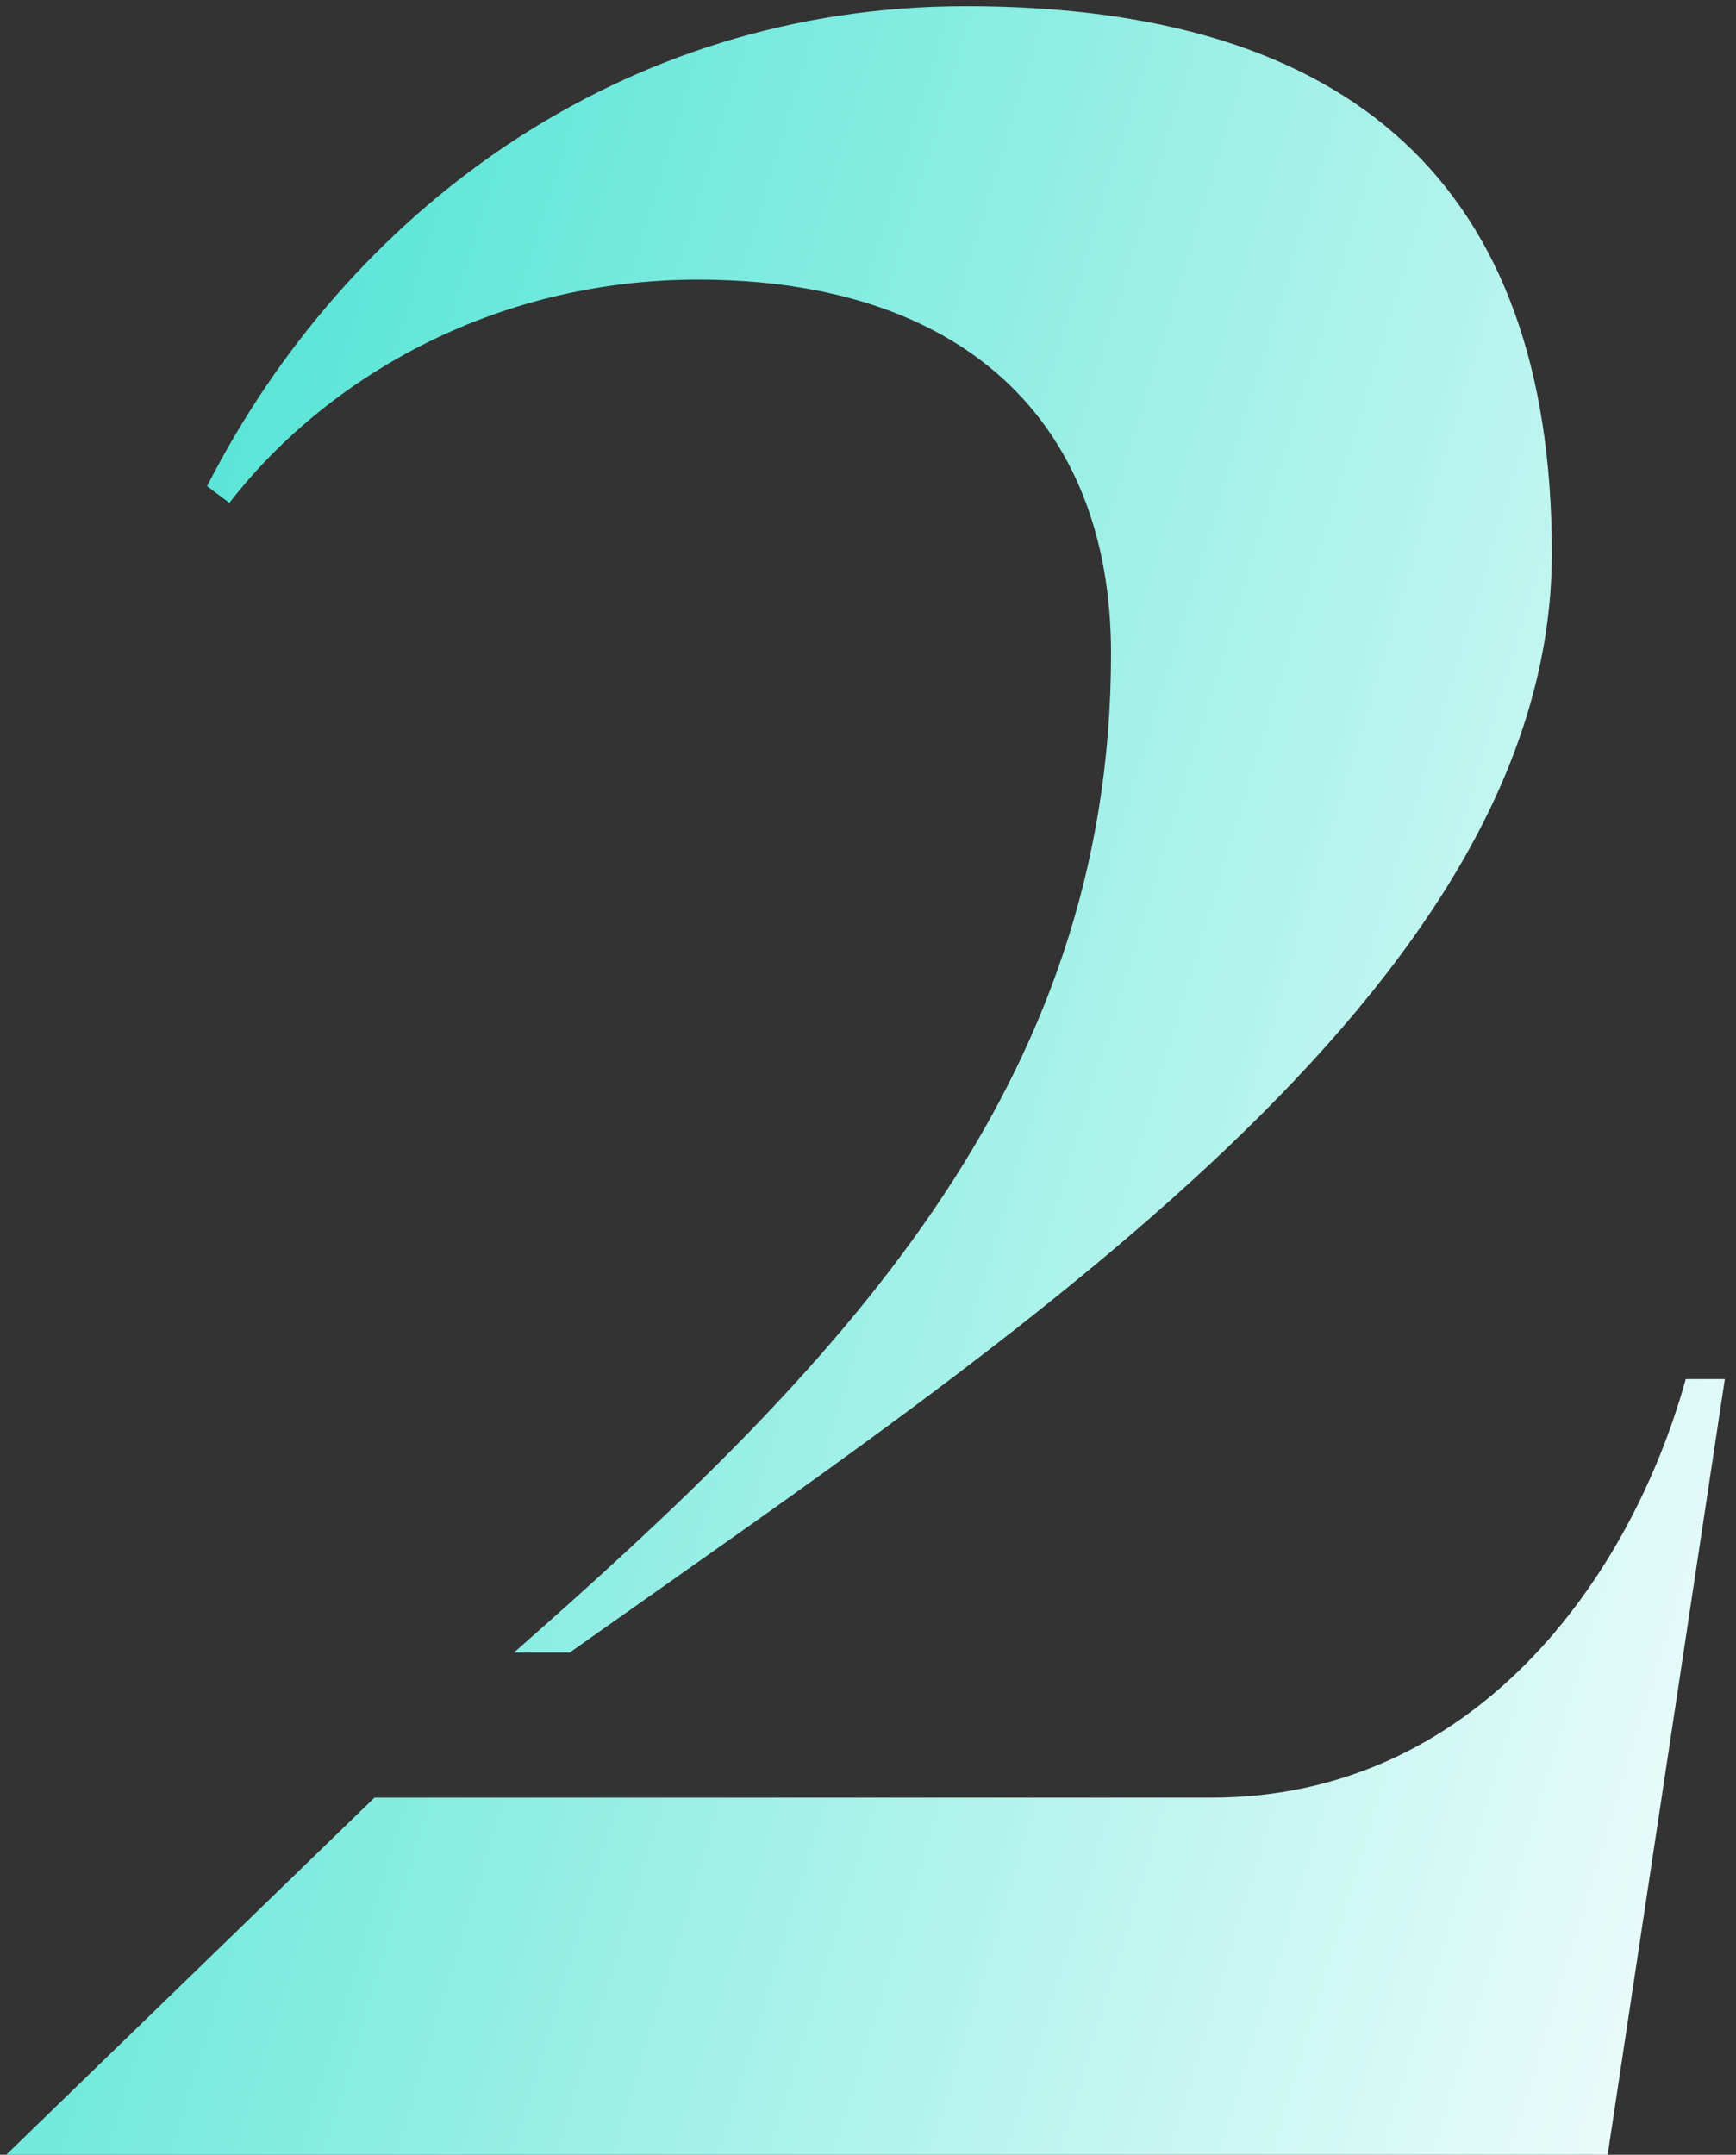
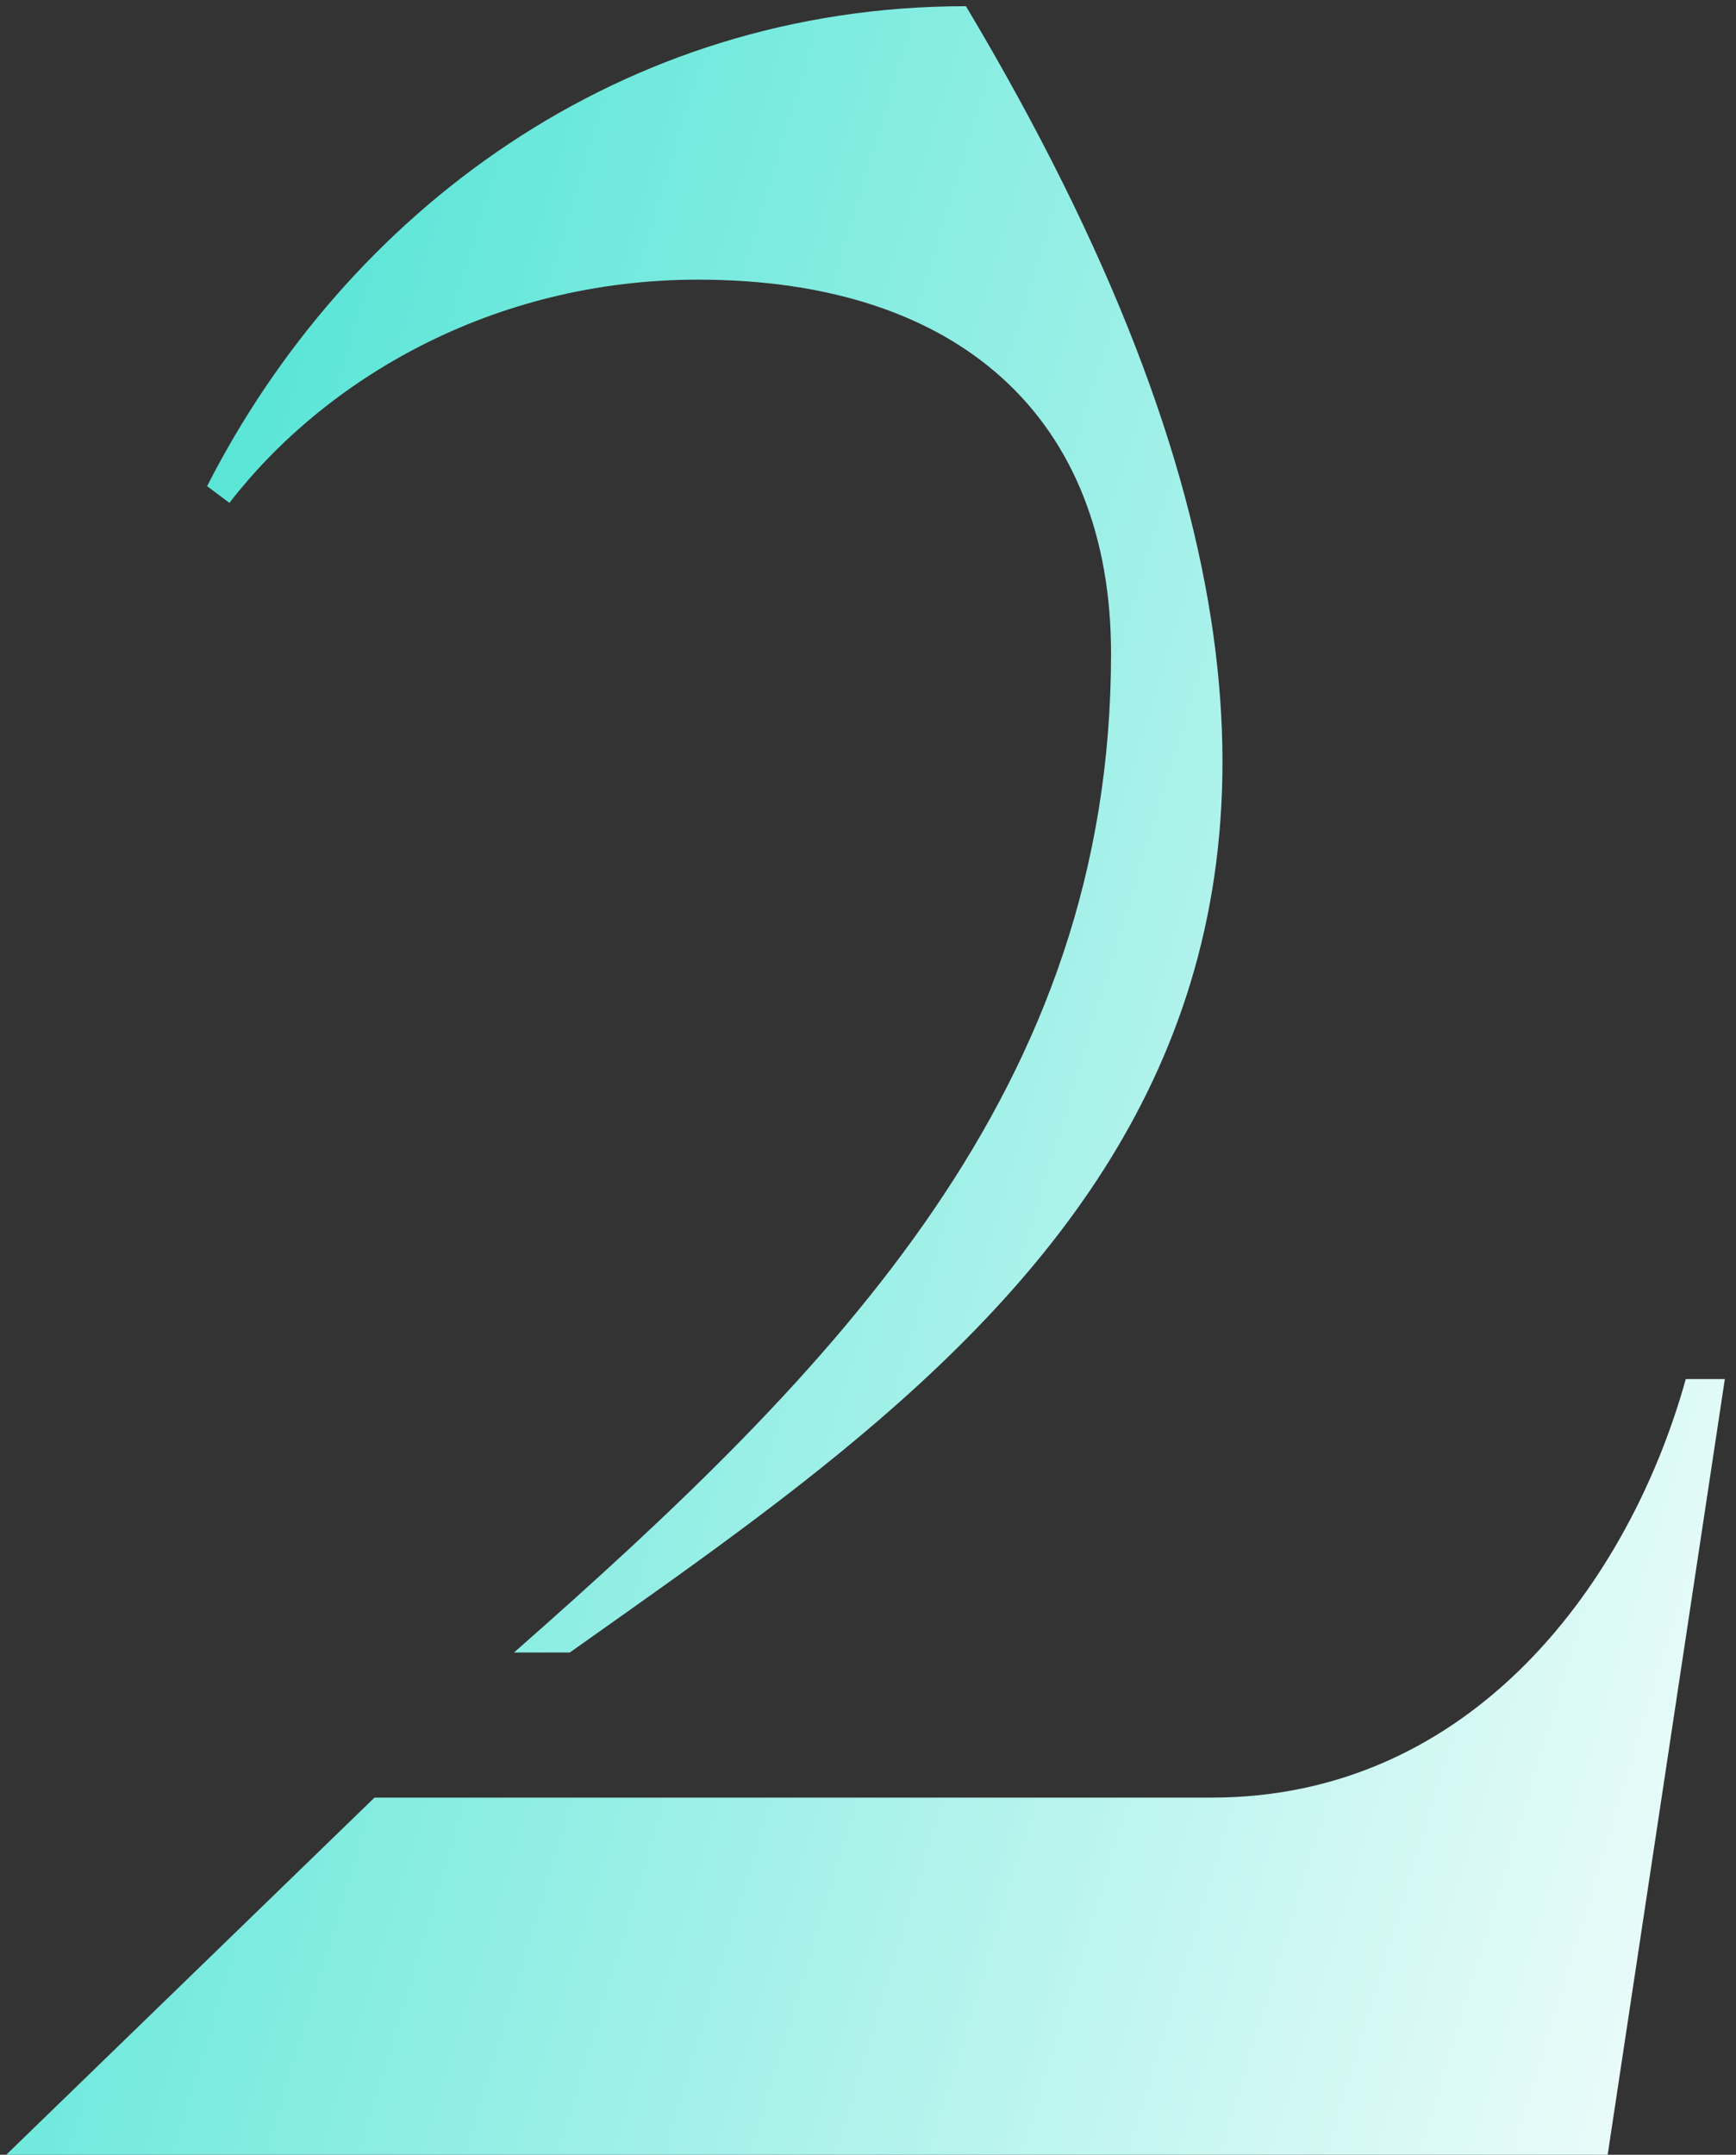
<svg xmlns="http://www.w3.org/2000/svg" width="112" height="139" viewBox="0 0 112 139" fill="none">
  <rect x="0" y="0" width="112" height="139" fill="#333333" stroke="none" />
-   <path d="M0.4 139L24.16 115.96H78.16C95.08 115.96 105.16 101.92 108.76 88.96H111.28L103.72 139H0.4ZM36.76 106.6H33.16C54.04 88.24 71.68 70.24 71.68 42.16C71.68 27.04 61.96 18.04 45.04 18.04C31.72 18.04 20.92 24.52 14.8 32.44L13.36 31.36C22.36 13.72 40 0.4 62.32 0.4C87.16 0.4 100.12 11.92 100.12 35.68C100.12 63.76 65.2 86.44 36.76 106.6Z" fill="url(#paint0_linear_3893_12886)" />
+   <path d="M0.4 139L24.16 115.96H78.16C95.08 115.96 105.16 101.92 108.76 88.96H111.28L103.72 139H0.4ZM36.76 106.6H33.16C54.04 88.24 71.68 70.24 71.68 42.16C71.68 27.04 61.96 18.04 45.04 18.04C31.72 18.04 20.92 24.52 14.8 32.44L13.36 31.36C22.36 13.72 40 0.4 62.32 0.4C100.12 63.76 65.2 86.44 36.76 106.6Z" fill="url(#paint0_linear_3893_12886)" />
  <defs>
    <linearGradient id="paint0_linear_3893_12886" x1="-5" y1="-58" x2="166.571" y2="-6.014" gradientUnits="userSpaceOnUse">
      <stop stop-color="#24DDCA" />
      <stop offset="1" stop-color="white" />
    </linearGradient>
  </defs>
</svg>